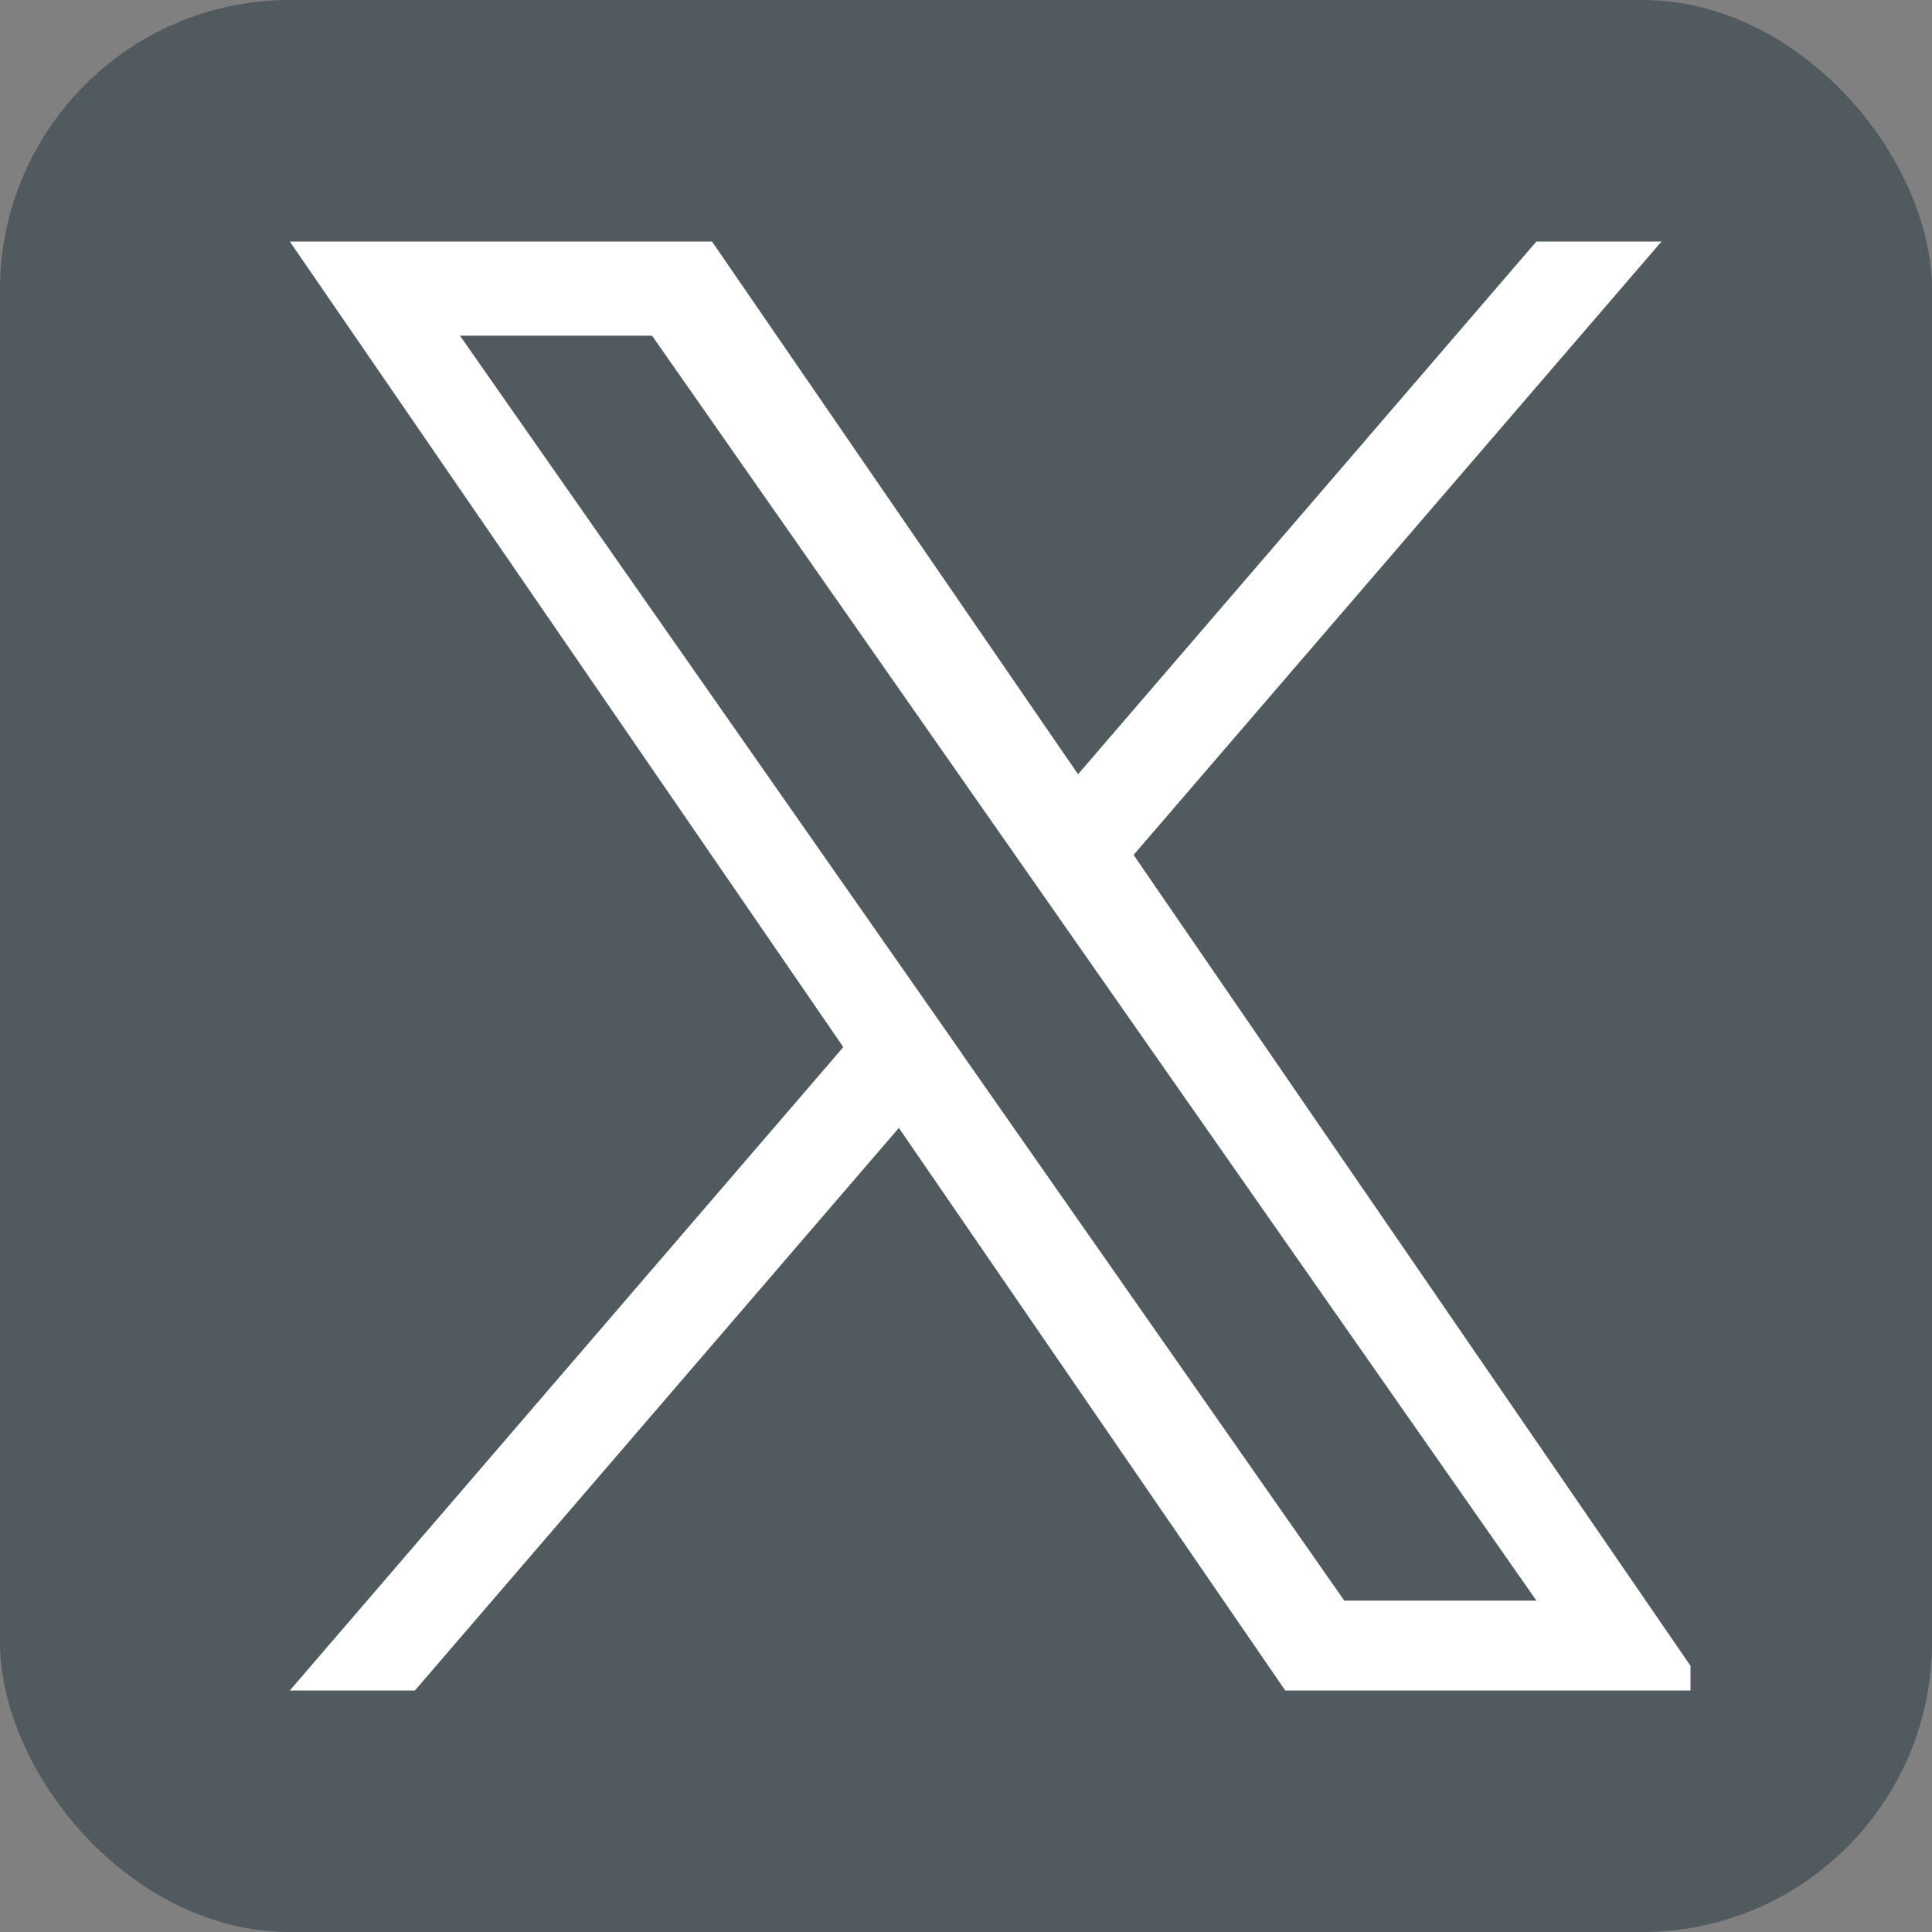
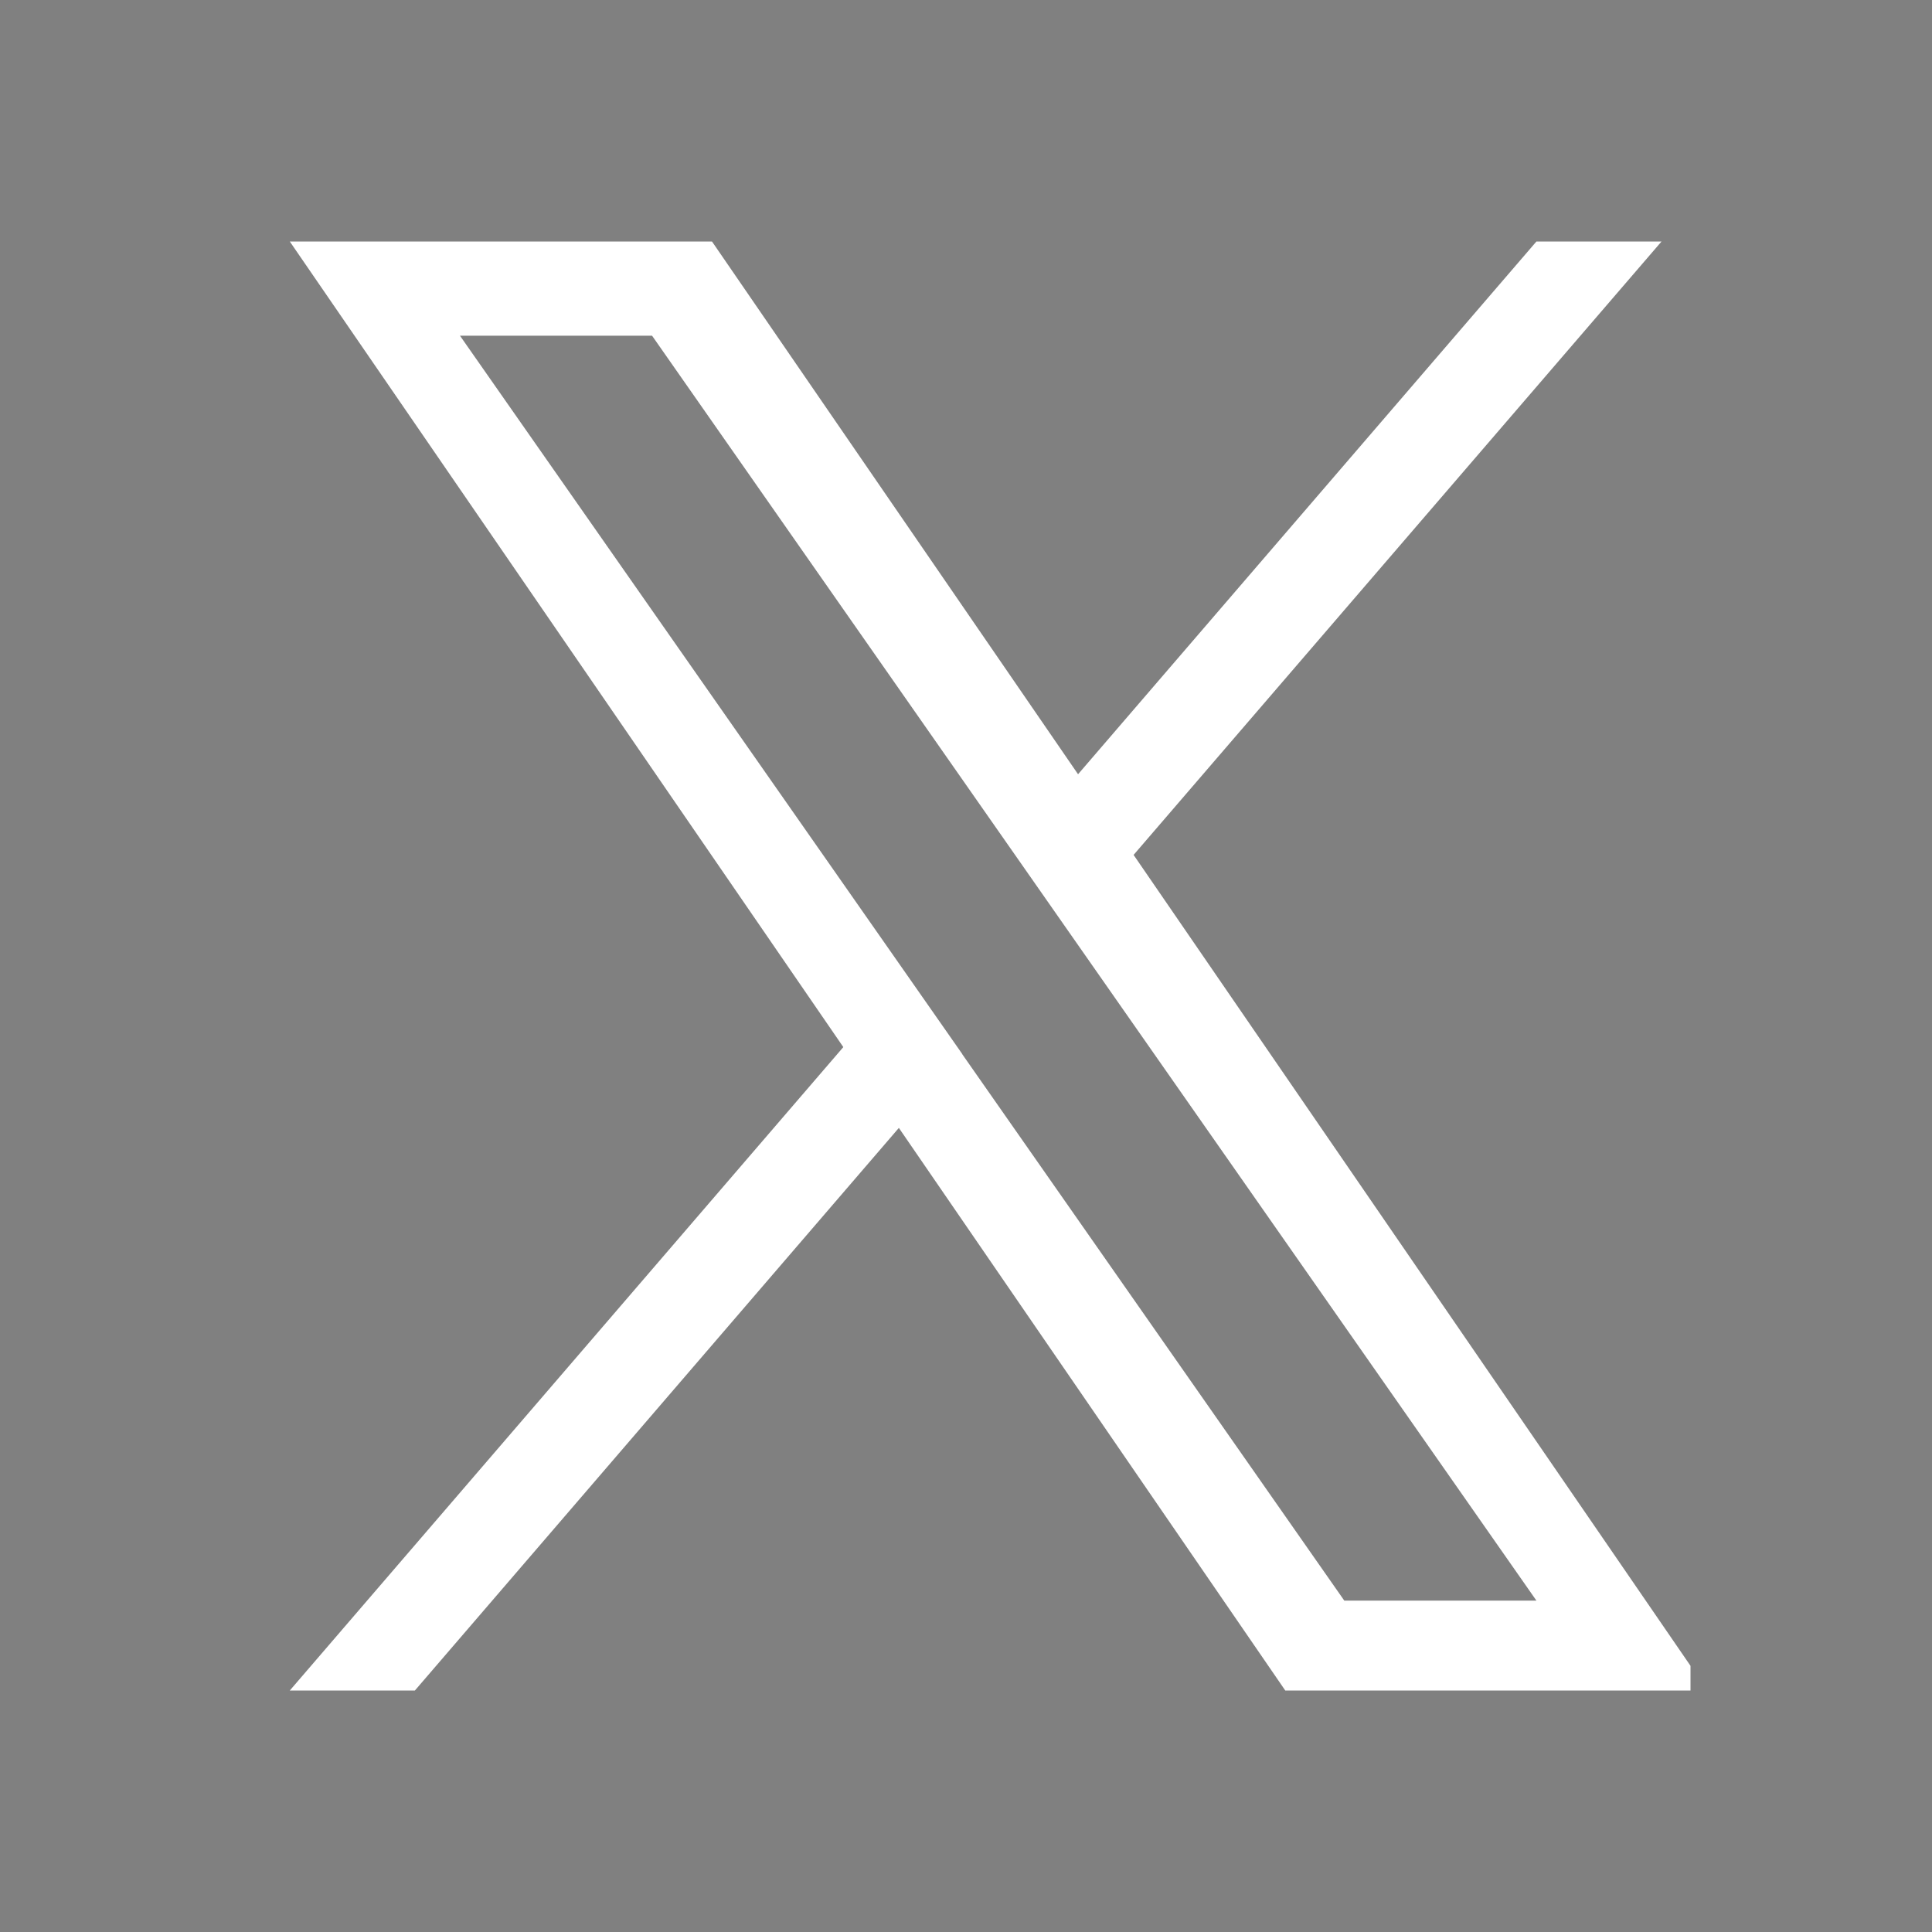
<svg xmlns="http://www.w3.org/2000/svg" width="40" height="40" viewBox="0 0 40 40">
  <rect x="0" y="0" width="40" height="40" fill="#808080" stroke="none" />
  <defs>
    <clipPath id="clip-path">
      <rect id="長方形_25167" data-name="長方形 25167" width="30" height="30" transform="translate(1400 -434)" fill="#fff" stroke="#707070" stroke-width="1" />
    </clipPath>
  </defs>
  <g id="x01" transform="translate(-1405 -7600)">
-     <rect id="長方形_25166" data-name="長方形 25166" width="40" height="40" rx="6" transform="translate(1405 7600)" fill="#505a5f" />
    <g id="マスクグループ_71" data-name="マスクグループ 71" transform="translate(10 8039)" clip-path="url(#clip-path)">
-       <path id="logo" d="M17.47,12.7,28.4,0h-2.59L16.32,11.03,8.741,0H0L11.46,16.679,0,30H2.59L12.61,18.352l8,11.648h8.741L17.47,12.7Zm-3.547,4.123-1.161-1.661L3.523,1.95H7.5l7.456,10.665,1.161,1.661L25.81,28.139H21.832L13.923,16.827Z" transform="translate(1401 -434)" fill="#fff" />
+       <path id="logo" d="M17.47,12.7,28.4,0h-2.59L16.32,11.03,8.741,0H0L11.46,16.679,0,30H2.59L12.61,18.352l8,11.648h8.741L17.47,12.7Zm-3.547,4.123-1.161-1.661L3.523,1.95H7.5l7.456,10.665,1.161,1.661L25.81,28.139H21.832L13.923,16.827" transform="translate(1401 -434)" fill="#fff" />
    </g>
  </g>
</svg>